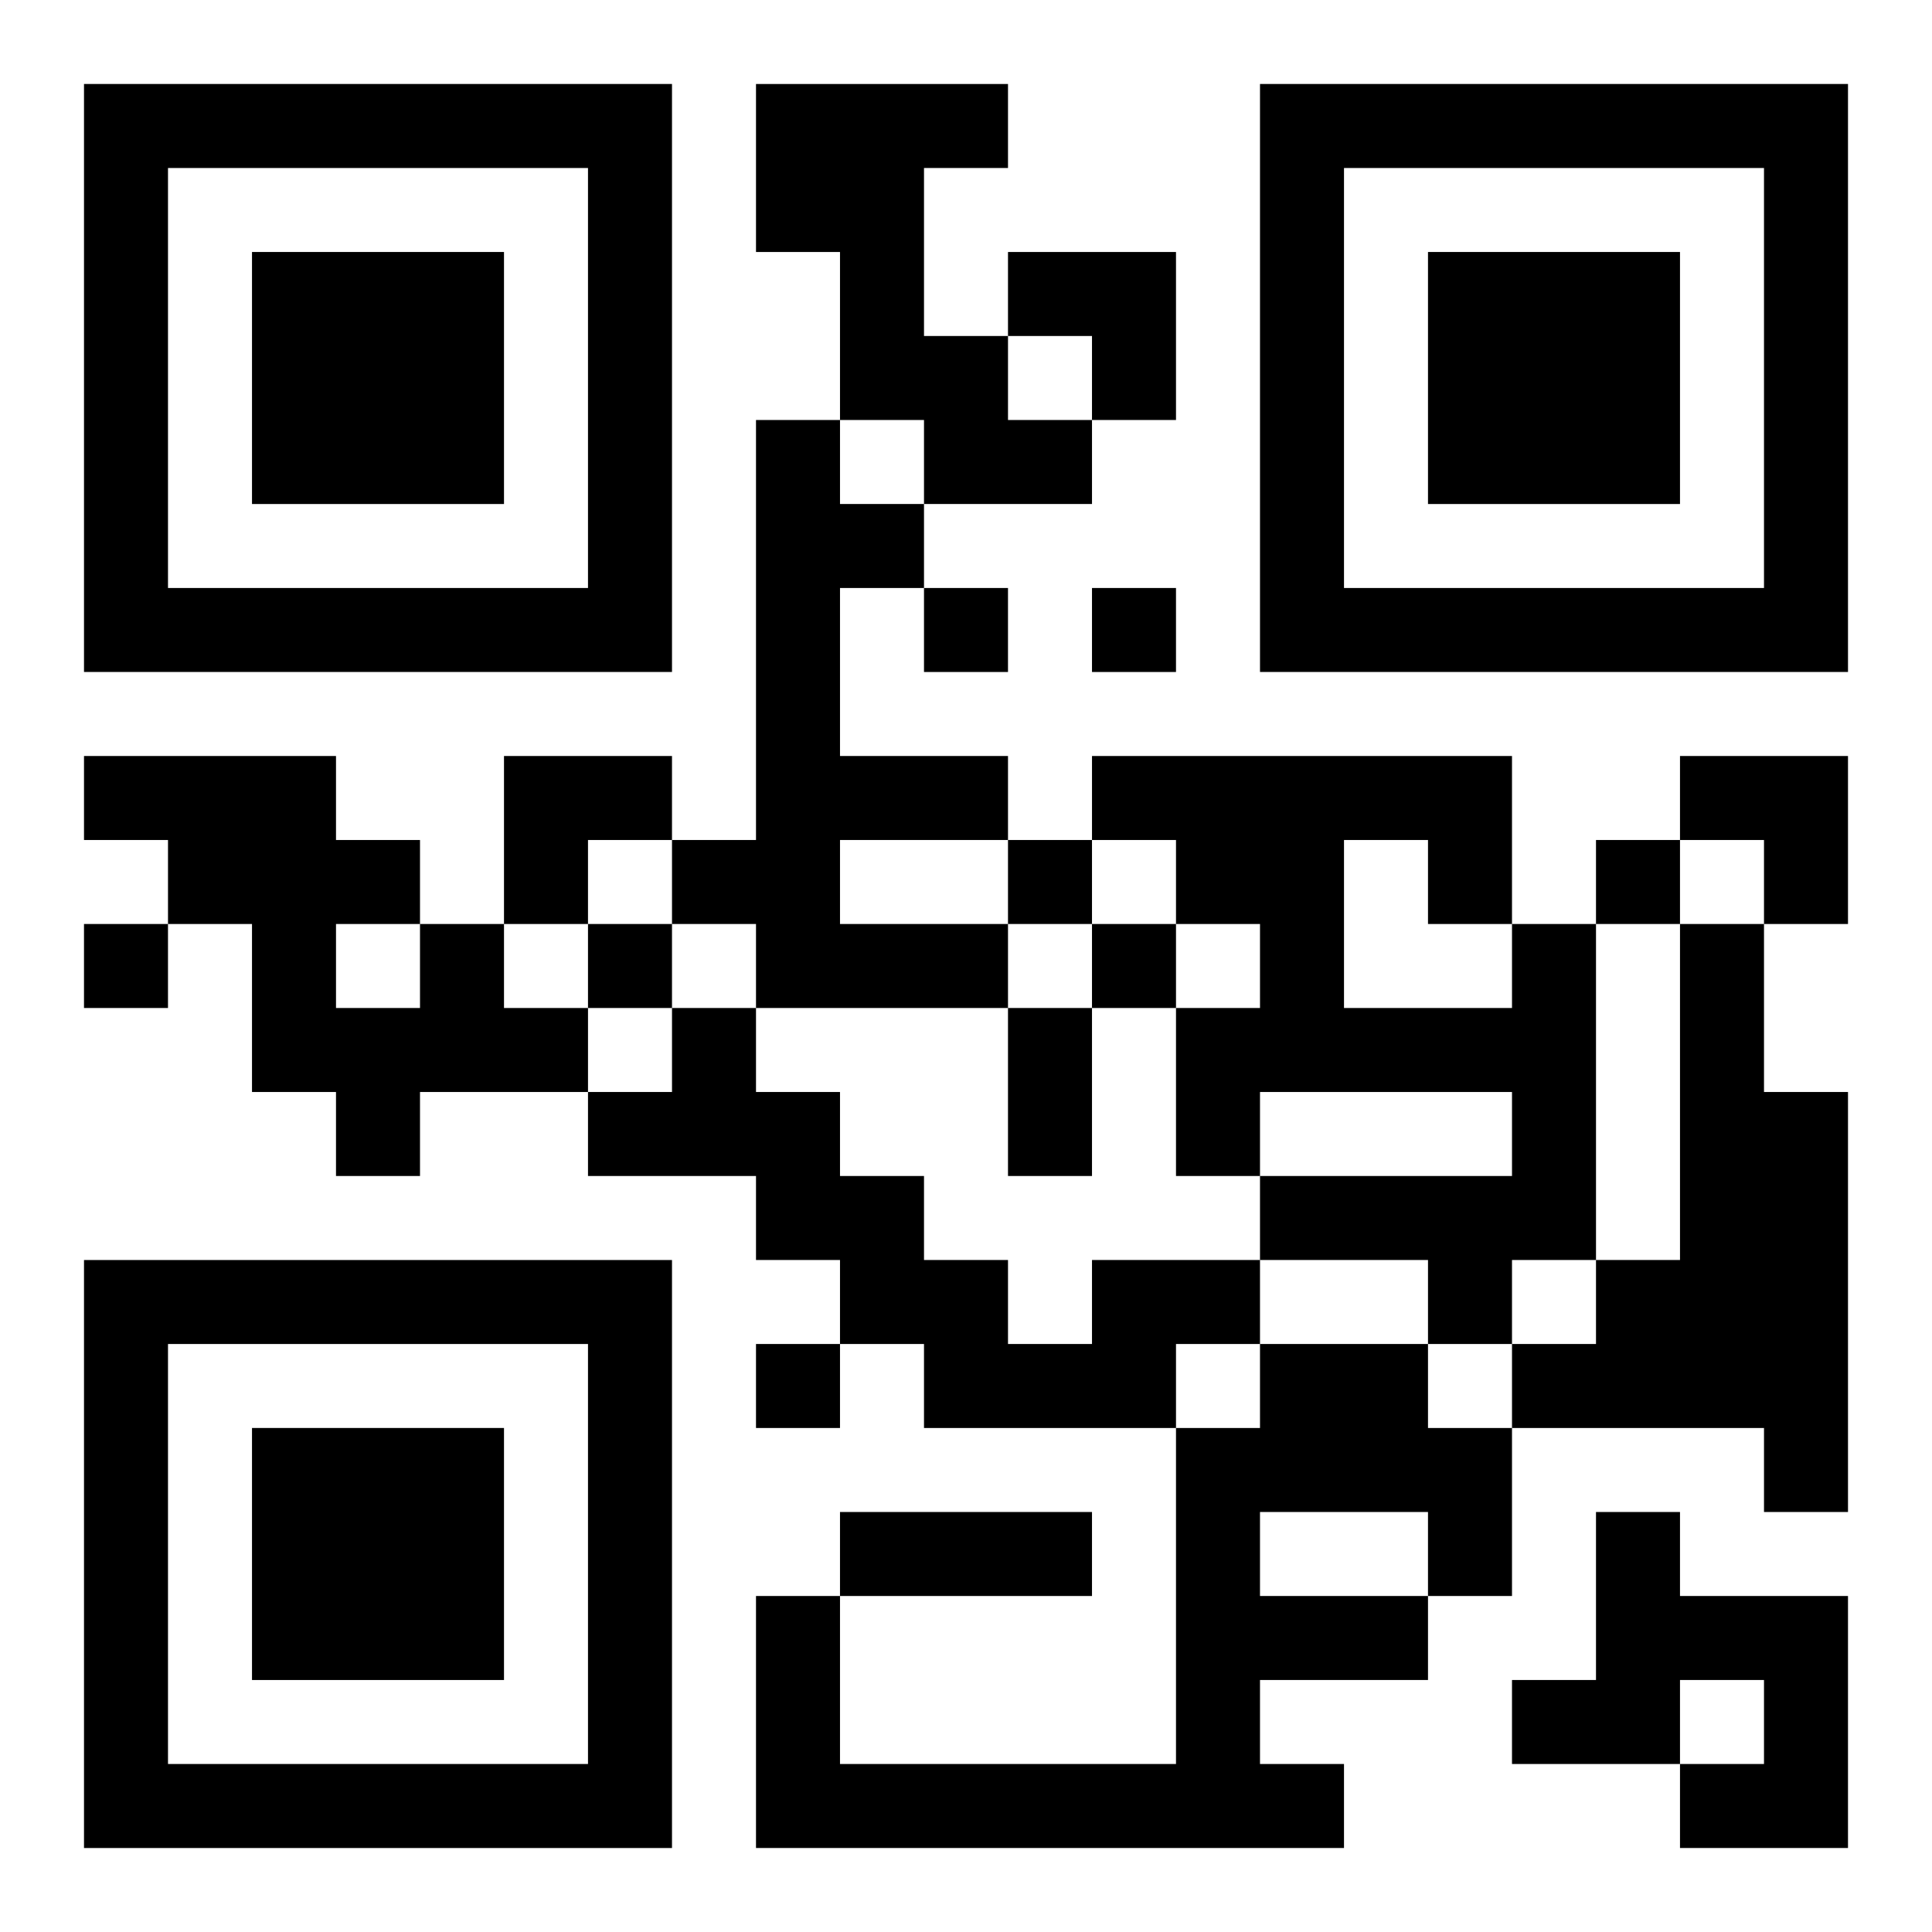
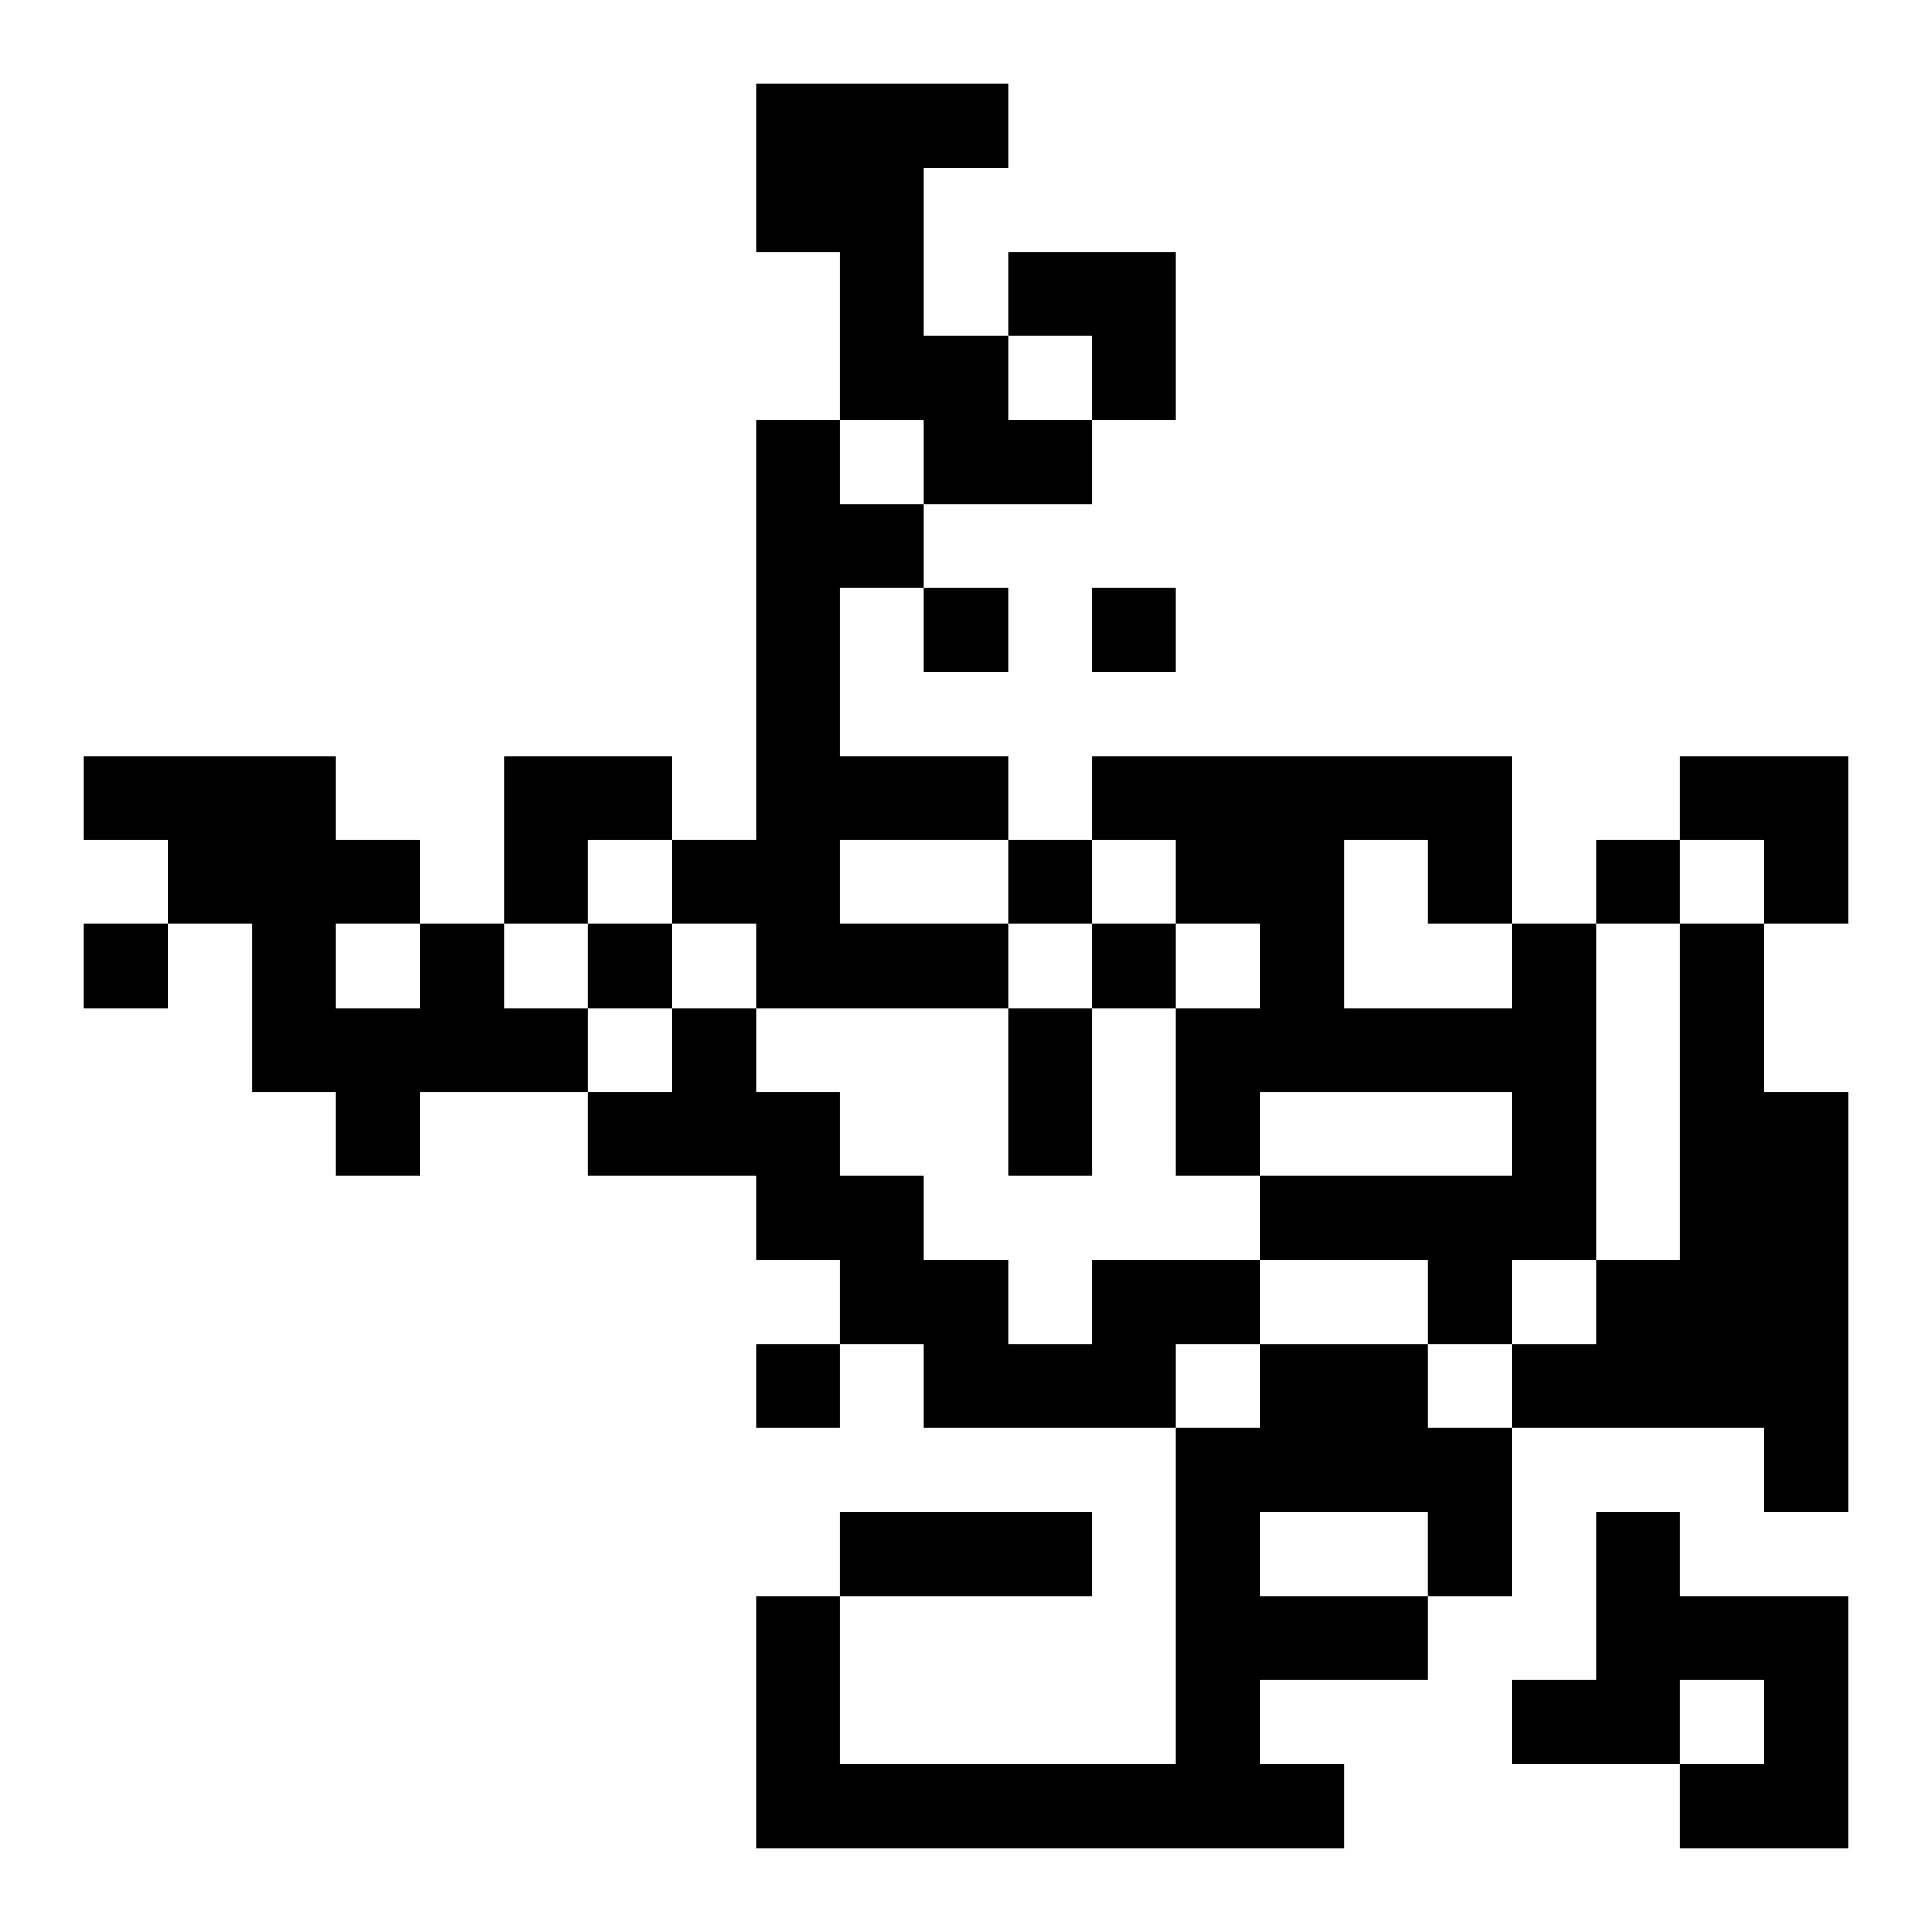
<svg xmlns="http://www.w3.org/2000/svg" xmlns:xlink="http://www.w3.org/1999/xlink" width="250" height="250" baseProfile="full" version="1.1" viewBox="-1 -1 23 23">
  <symbol id="a">
-     <path d="m0 7v7h7v-7h-7zm1 1h5v5h-5v-5zm1 1v3h3v-3h-3z" />
-   </symbol>
+     </symbol>
  <use y="-7" xlink:href="#a" />
  <use y="7" xlink:href="#a" />
  <use x="14" y="-7" xlink:href="#a" />
  <path d="m8 0h3v1h-1v2h1v1h1v1h-2v-1h-1v-2h-1v-2m0 4h1v1h1v1h-1v2h2v1h-2v1h2v1h-3v-1h-1v-1h1v-5m-4 6h1v1h1v1h-2v1h-1v-1h-1v-2h-1v-1h-1v-1h3v1h1v1m-1 0v1h1v-1h-1m14 0h1v4h-1v1h-1v-1h-2v-1h3v-1h-3v1h-1v-2h1v-1h-1v-1h-1v-1h5v2m-2-1v2h2v-1h-1v-1h-1m4 1h1v2h1v5h-1v-1h-3v-1h1v-1h1v-4m-7 4h2v1h-1v1h-3v-1h-1v-1h-1v-1h-2v-1h1v-1h1v1h1v1h1v1h1v1h1v-1m2 1h2v1h1v2h-1v1h-2v1h1v1h-7v-3h1v2h4v-4h1v-1m0 2v1h2v-1h-2m4 0h1v1h2v3h-2v-1h1v-1h-1v1h-2v-1h1v-2m-8-11v1h1v-1h-1m2 0v1h1v-1h-1m-1 3v1h1v-1h-1m7 0v1h1v-1h-1m-18 1v1h1v-1h-1m6 0v1h1v-1h-1m6 0v1h1v-1h-1m-4 5v1h1v-1h-1m3-4h1v2h-1v-2m-2 6h3v1h-3v-1m2-15h2v2h-1v-1h-1zm-6 6h2v1h-1v1h-1zm14 0h2v2h-1v-1h-1z" />
</svg>